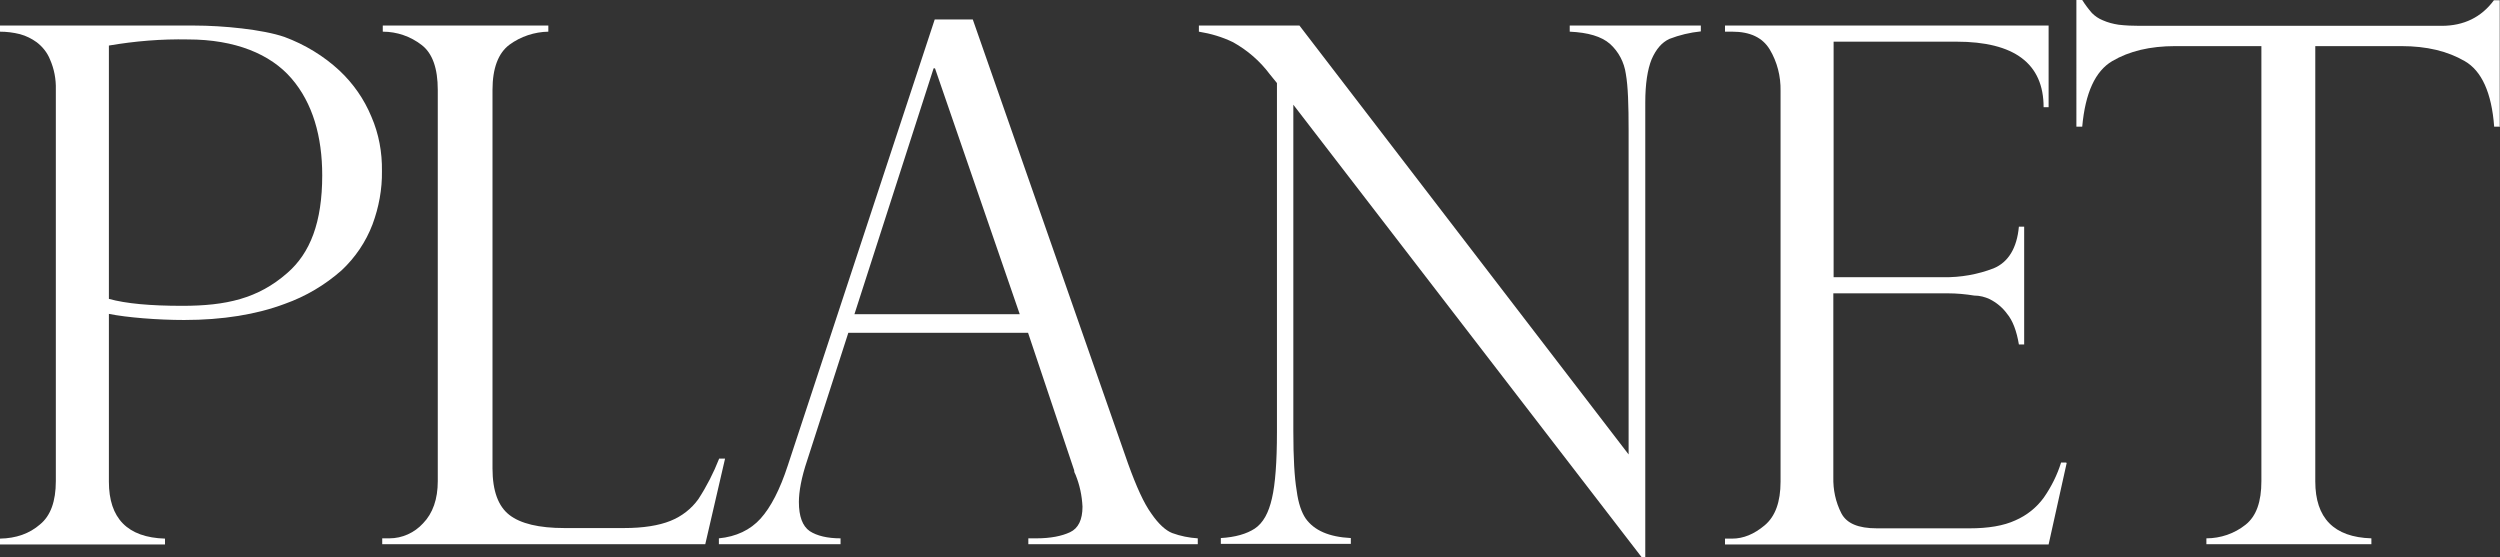
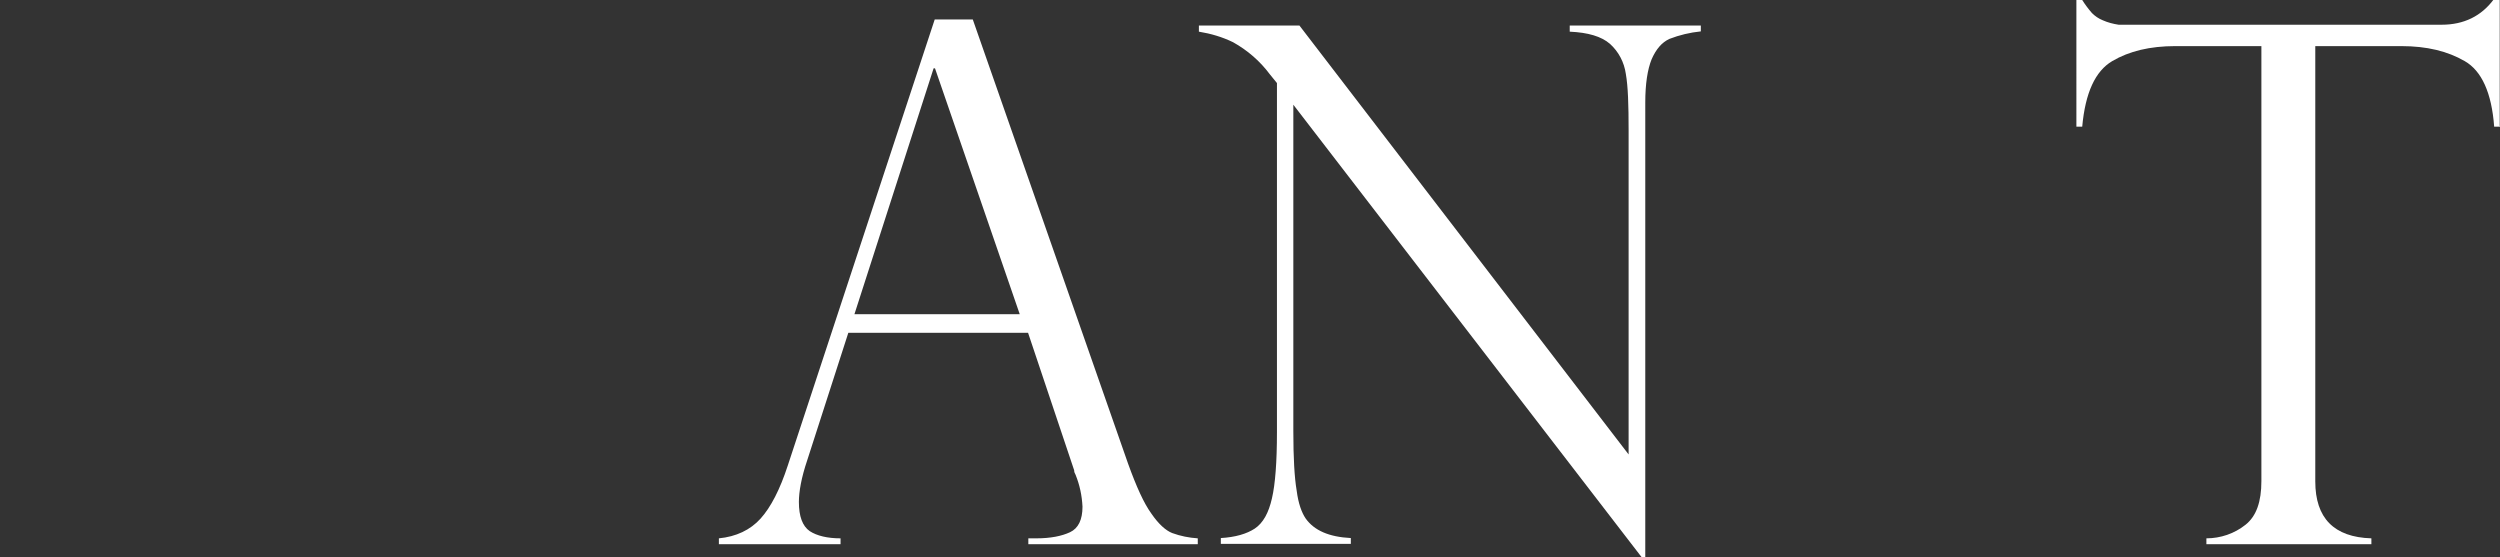
<svg xmlns="http://www.w3.org/2000/svg" version="1.1" id="レイヤー_1" x="0px" y="0px" viewBox="0 0 900 200.6" style="enable-background:new 0 0 900 200.6;" xml:space="preserve">
  <rect x="0" y="0" width="900" height="200.6" fill="#333333" stroke="none" />
  <style type="text/css">
	.st0{fill:#FFFFFF;}
</style>
  <path class="st0" d="M565.1,9.2v2.2c6.6,0.3,11.4,1.7,14.5,4.4c3.1,2.8,5.1,6.6,5.7,10.8c0.8,4.5,1,11.3,1,20.2v116.8L467.8,9.2  h-36.2v2.2c4.3,0.7,8.4,1.9,12.3,3.8c5.2,2.9,9.7,6.8,13.2,11.5l2.6,3.2v125.7c0,10.6-0.6,18.7-1.8,23.8c-1.2,5.3-3.2,8.9-6.2,10.9  c-2.9,1.9-7,3.1-12.2,3.4v2.1h46.8v-2.1c-7.8-0.4-13.2-2.7-16.3-7.1c-1.4-2.1-2.6-5.3-3.2-10c-0.8-4.7-1.2-11.8-1.2-21.3V37.7  l125.4,162.9h1.3V36.9c0-6.7,0.8-11.9,2.3-15.6c1.6-3.6,3.6-6,6.4-7.3c3.6-1.4,7.4-2.3,11.3-2.7V9.2H565.1z" />
  <path class="st0" d="M431.1,195.9h-60.9v-2.1h2.9c5.1,0,9.1-0.8,12.1-2.2s4.5-4.5,4.5-9.2c-0.2-4-1-7.8-2.5-11.5  c-0.3-0.5-0.5-1-0.5-1.6l-16.6-49.5h-64.7l-14.8,45.9c-2.1,6.2-3,11.3-3,15c0,5.2,1.3,8.7,3.9,10.5c2.6,1.7,6.4,2.6,11.1,2.6v2.1  h-43.8v-2.1c6.2-0.6,11.3-3,15-7.1s7-10.5,9.8-19.1L336.5,7h13.7l55.9,159.9c3,8.3,5.7,14.3,8.4,18c2.6,3.8,5.2,6.1,7.5,7  c3,1.1,6.1,1.7,9.2,1.9v2.1L431.1,195.9z M367.1,113.1l-30.5-88.5h-0.5l-28.5,88.5H367.1z" />
-   <path class="st0" d="M744,166.7l-6.5,29.3H621v-2.1h2.6c4,0,7.9-1.6,11.7-4.8s5.7-8.4,5.7-15.7V32.7c0.1-5.2-1.2-10.4-3.9-14.9  c-2.6-4.3-7.1-6.4-13.5-6.4H621V9.2h116.5v29.4h-1.8c0-15.7-10.5-23.6-31.4-23.6h-44.2v84.8h39.5c6.2,0.1,12.4-1,18.1-3.2  c5.3-2.2,8.4-7.3,9.1-15h1.9v42.4h-1.9c-0.8-4.8-2.2-8.6-4.3-11.1c-1.6-2.2-3.8-4-6.2-5.2c-1.7-0.8-3.6-1.3-5.6-1.3  c-3.1-0.5-6.3-0.8-9.5-0.8h-41.2v66.2c-0.1,4.5,0.8,8.9,2.9,13c1.9,3.6,6,5.4,12.8,5.4h33.4c6.6,0,12.2-0.9,16.5-2.9  c4.1-1.8,7.6-4.6,10.2-8.2c2.7-3.9,4.8-8.1,6.2-12.6h1.8L744,166.7z" />
-   <path class="st0" d="M900,45.6h-2.1c-0.9-12.2-4.5-20.1-10.6-23.6c-6.2-3.6-13.7-5.4-22.8-5.4h-31v156.7c0,13.2,6.7,20.1,20.2,20.5  v2.1h-59.4v-2.1c5.1,0,10.1-1.7,14.1-4.9c3.9-3.1,5.7-8.3,5.7-15.7V16.6h-31c-9.1,0-16.6,1.8-22.7,5.4s-9.7,11.4-10.8,23.6h-2.1V0  h2.1c1,1.6,2.2,3.2,3.5,4.7c1.1,1.1,2.4,2,3.9,2.6c1.8,0.8,3.7,1.3,5.7,1.6c2.5,0.3,5.1,0.4,7.6,0.4H879c8,0,14.3-3.1,18.8-9.2h2.1  v45.6H900z" />
-   <path class="st0" d="M261,165.2l-7.1,30.7H137.6v-2.1h2.6c4.6,0,9-2,12.1-5.4c3.5-3.6,5.3-8.7,5.3-15.2V32.4  c0-7.8-1.9-13.2-5.8-16.2c-4-3.1-8.9-4.8-14-4.8V9.2h59.6v2.2c-5,0.1-9.9,1.7-14,4.7c-4,3-6.1,8.4-6.1,16.3v136.2  c0,8.2,2.1,13.7,6.1,16.8s10.6,4.7,19.8,4.7h21.4c7,0,12.6-0.9,16.8-2.6c4-1.6,7.5-4.3,10-7.8c3-4.6,5.5-9.5,7.5-14.6h2.1L261,165.2  z" />
-   <path class="st0" d="M137.5,61.6c0.1,6.5-1.1,13-3.4,19.2c-2.4,6.3-6.2,11.9-11.1,16.5c-6,5.3-12.9,9.4-20.5,12.1  c-10.1,3.8-22.3,5.8-36.2,5.8c-9.5,0-20.7-0.9-27.1-2.2v60.4c0,13.2,6.7,20.1,20.2,20.5v2.1H0v-2.1c5.8-0.1,10.6-1.8,14.4-5.1  c3.8-3.1,5.7-8.3,5.7-15.6v-141c0.1-3.7-0.6-7.4-2.1-10.8c-1-2.5-2.7-4.6-4.8-6.2c-1.8-1.3-3.8-2.3-6-2.9c-2.4-0.6-4.8-0.9-7.3-0.9  l0,0V9.2h70.1c10.2,0,24.6,1.4,32.4,4.1c7.3,2.7,14.1,6.8,19.8,12.1c5,4.7,8.9,10.3,11.5,16.6C136.4,48.2,137.6,54.9,137.5,61.6z   M116,63.1c0-13.9-3.4-26-11.1-34.9c-7.5-8.7-20.2-14-37.2-14c-9.6-0.2-19.1,0.6-28.5,2.2v91.2c6.2,1.7,14.8,2.5,26.4,2.5  c15.8,0,27.3-2.6,37.8-11.8C111.7,91.1,116,80,116,63.1z" />
+   <path class="st0" d="M900,45.6h-2.1c-0.9-12.2-4.5-20.1-10.6-23.6c-6.2-3.6-13.7-5.4-22.8-5.4h-31v156.7c0,13.2,6.7,20.1,20.2,20.5  v2.1h-59.4v-2.1c5.1,0,10.1-1.7,14.1-4.9c3.9-3.1,5.7-8.3,5.7-15.7V16.6h-31c-9.1,0-16.6,1.8-22.7,5.4s-9.7,11.4-10.8,23.6h-2.1V0  h2.1c1,1.6,2.2,3.2,3.5,4.7c1.1,1.1,2.4,2,3.9,2.6c1.8,0.8,3.7,1.3,5.7,1.6H879c8,0,14.3-3.1,18.8-9.2h2.1  v45.6H900z" />
</svg>